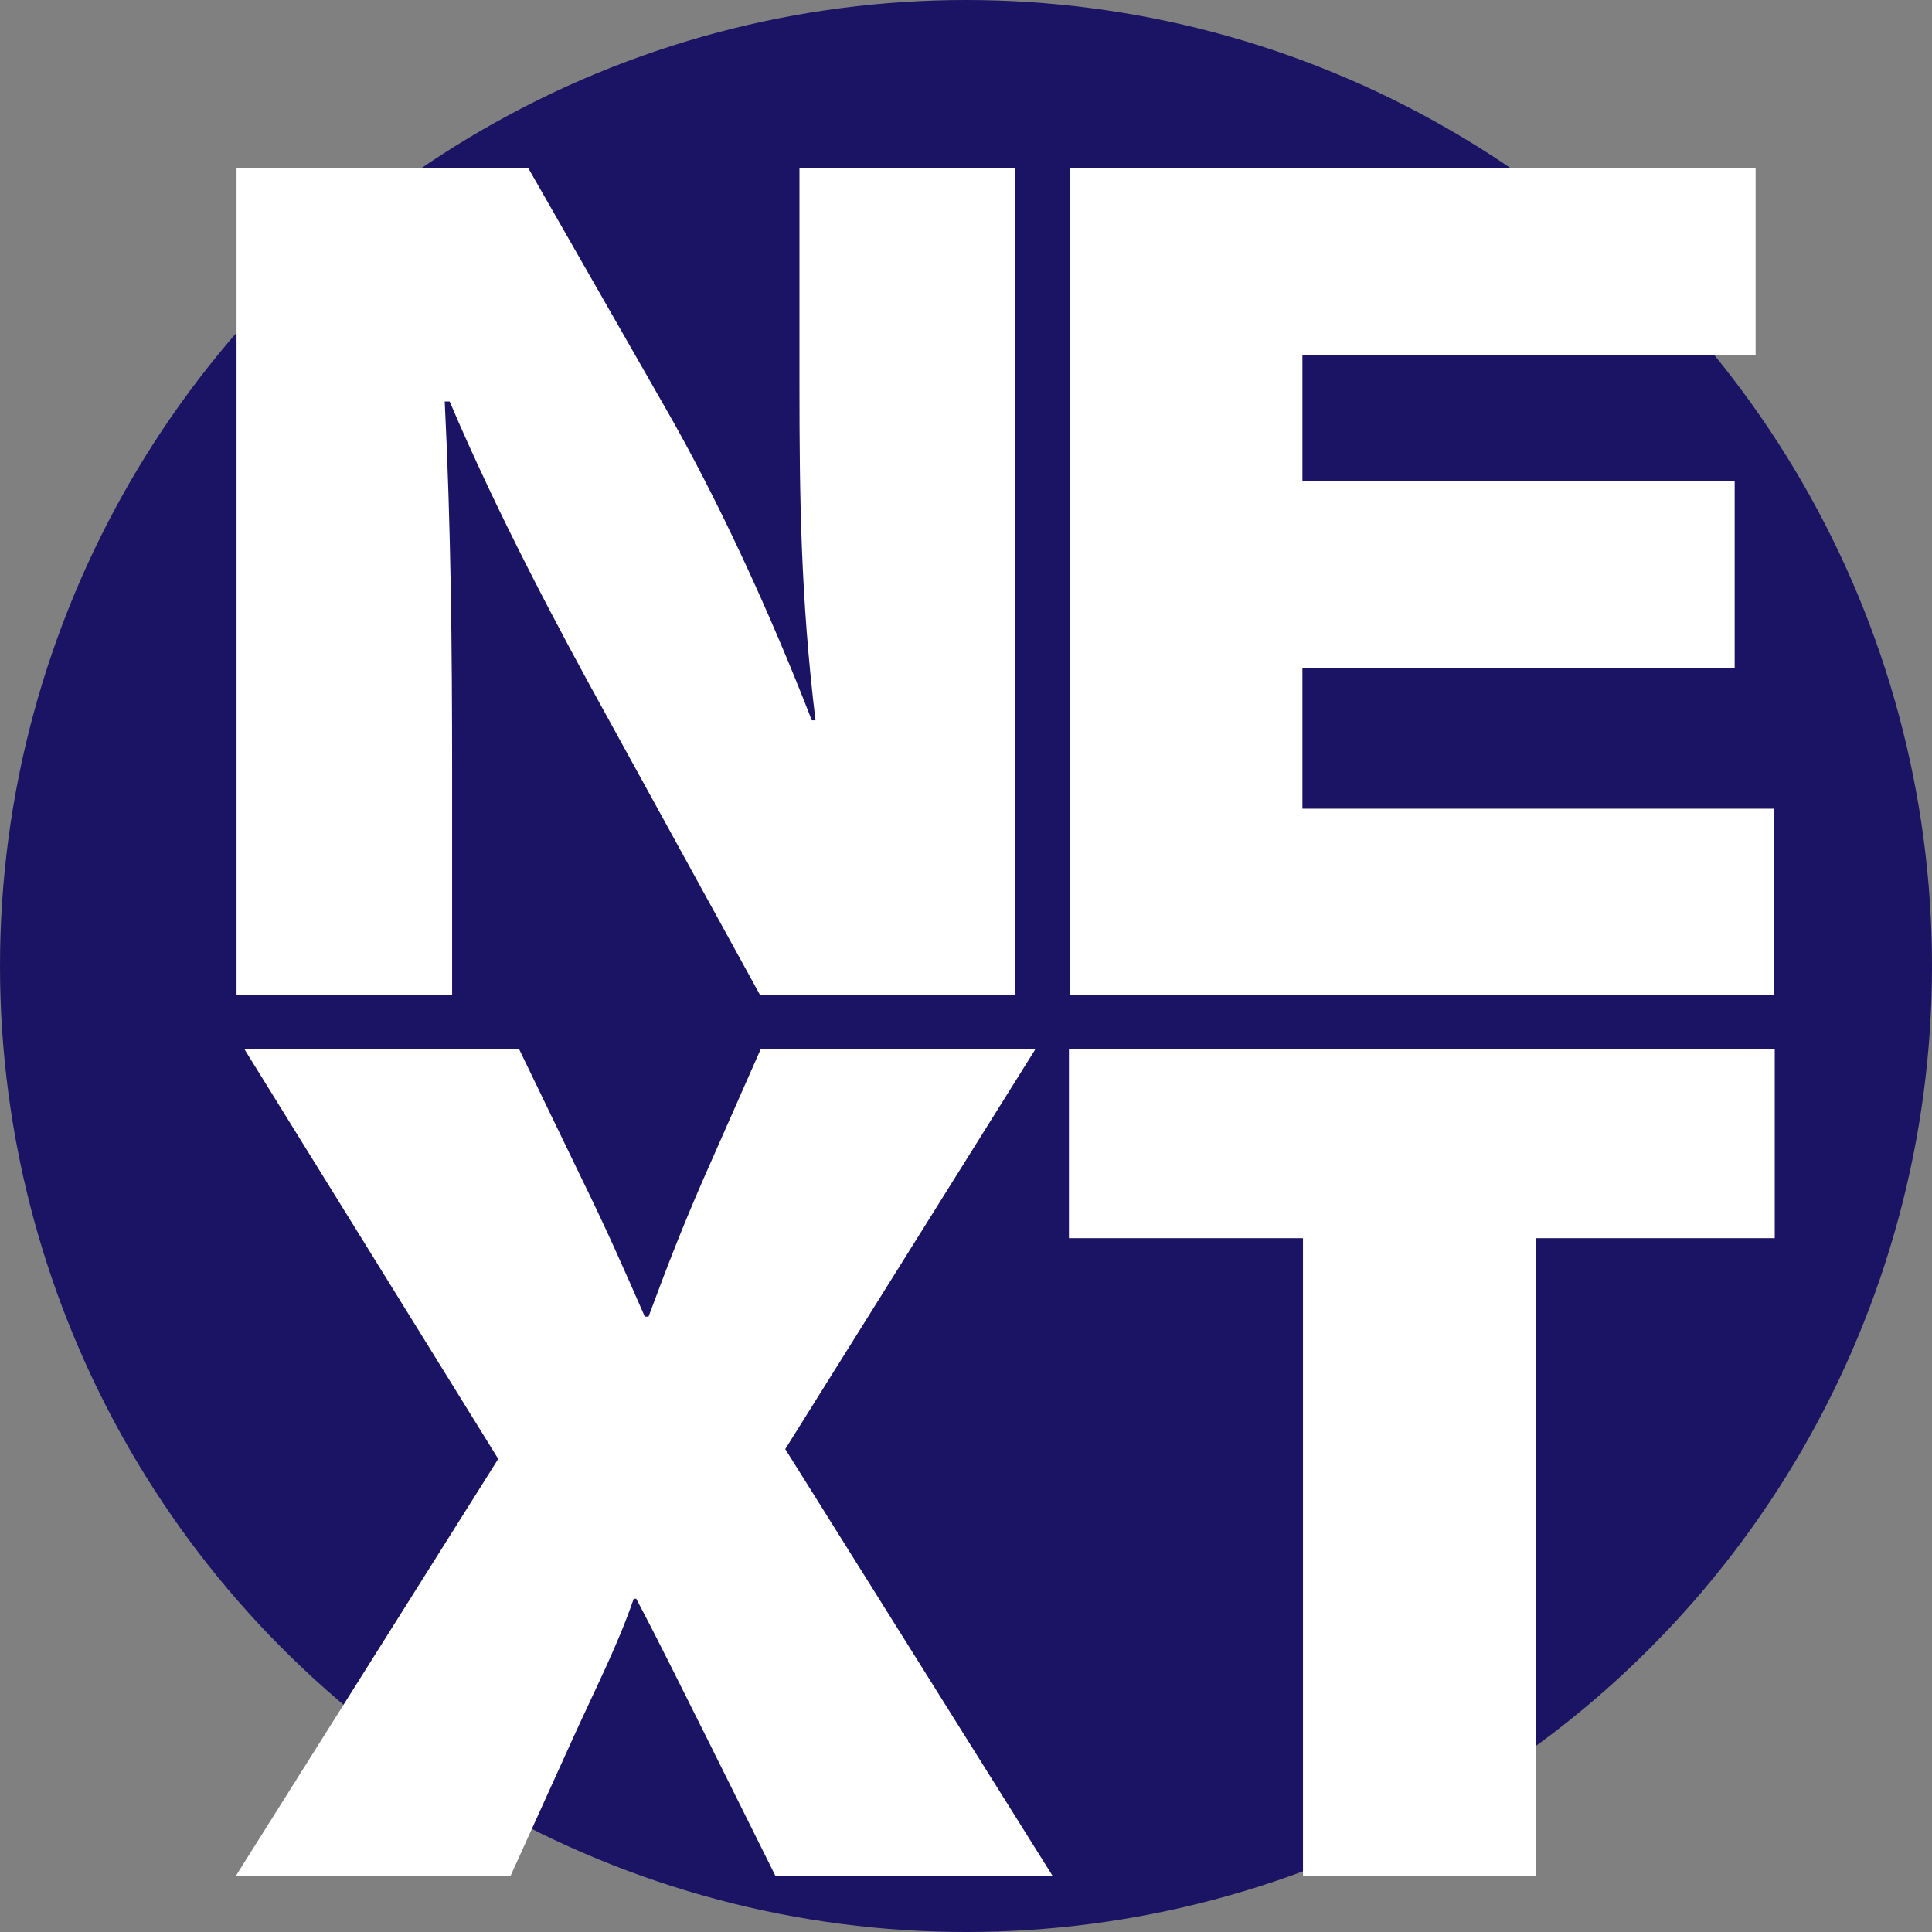
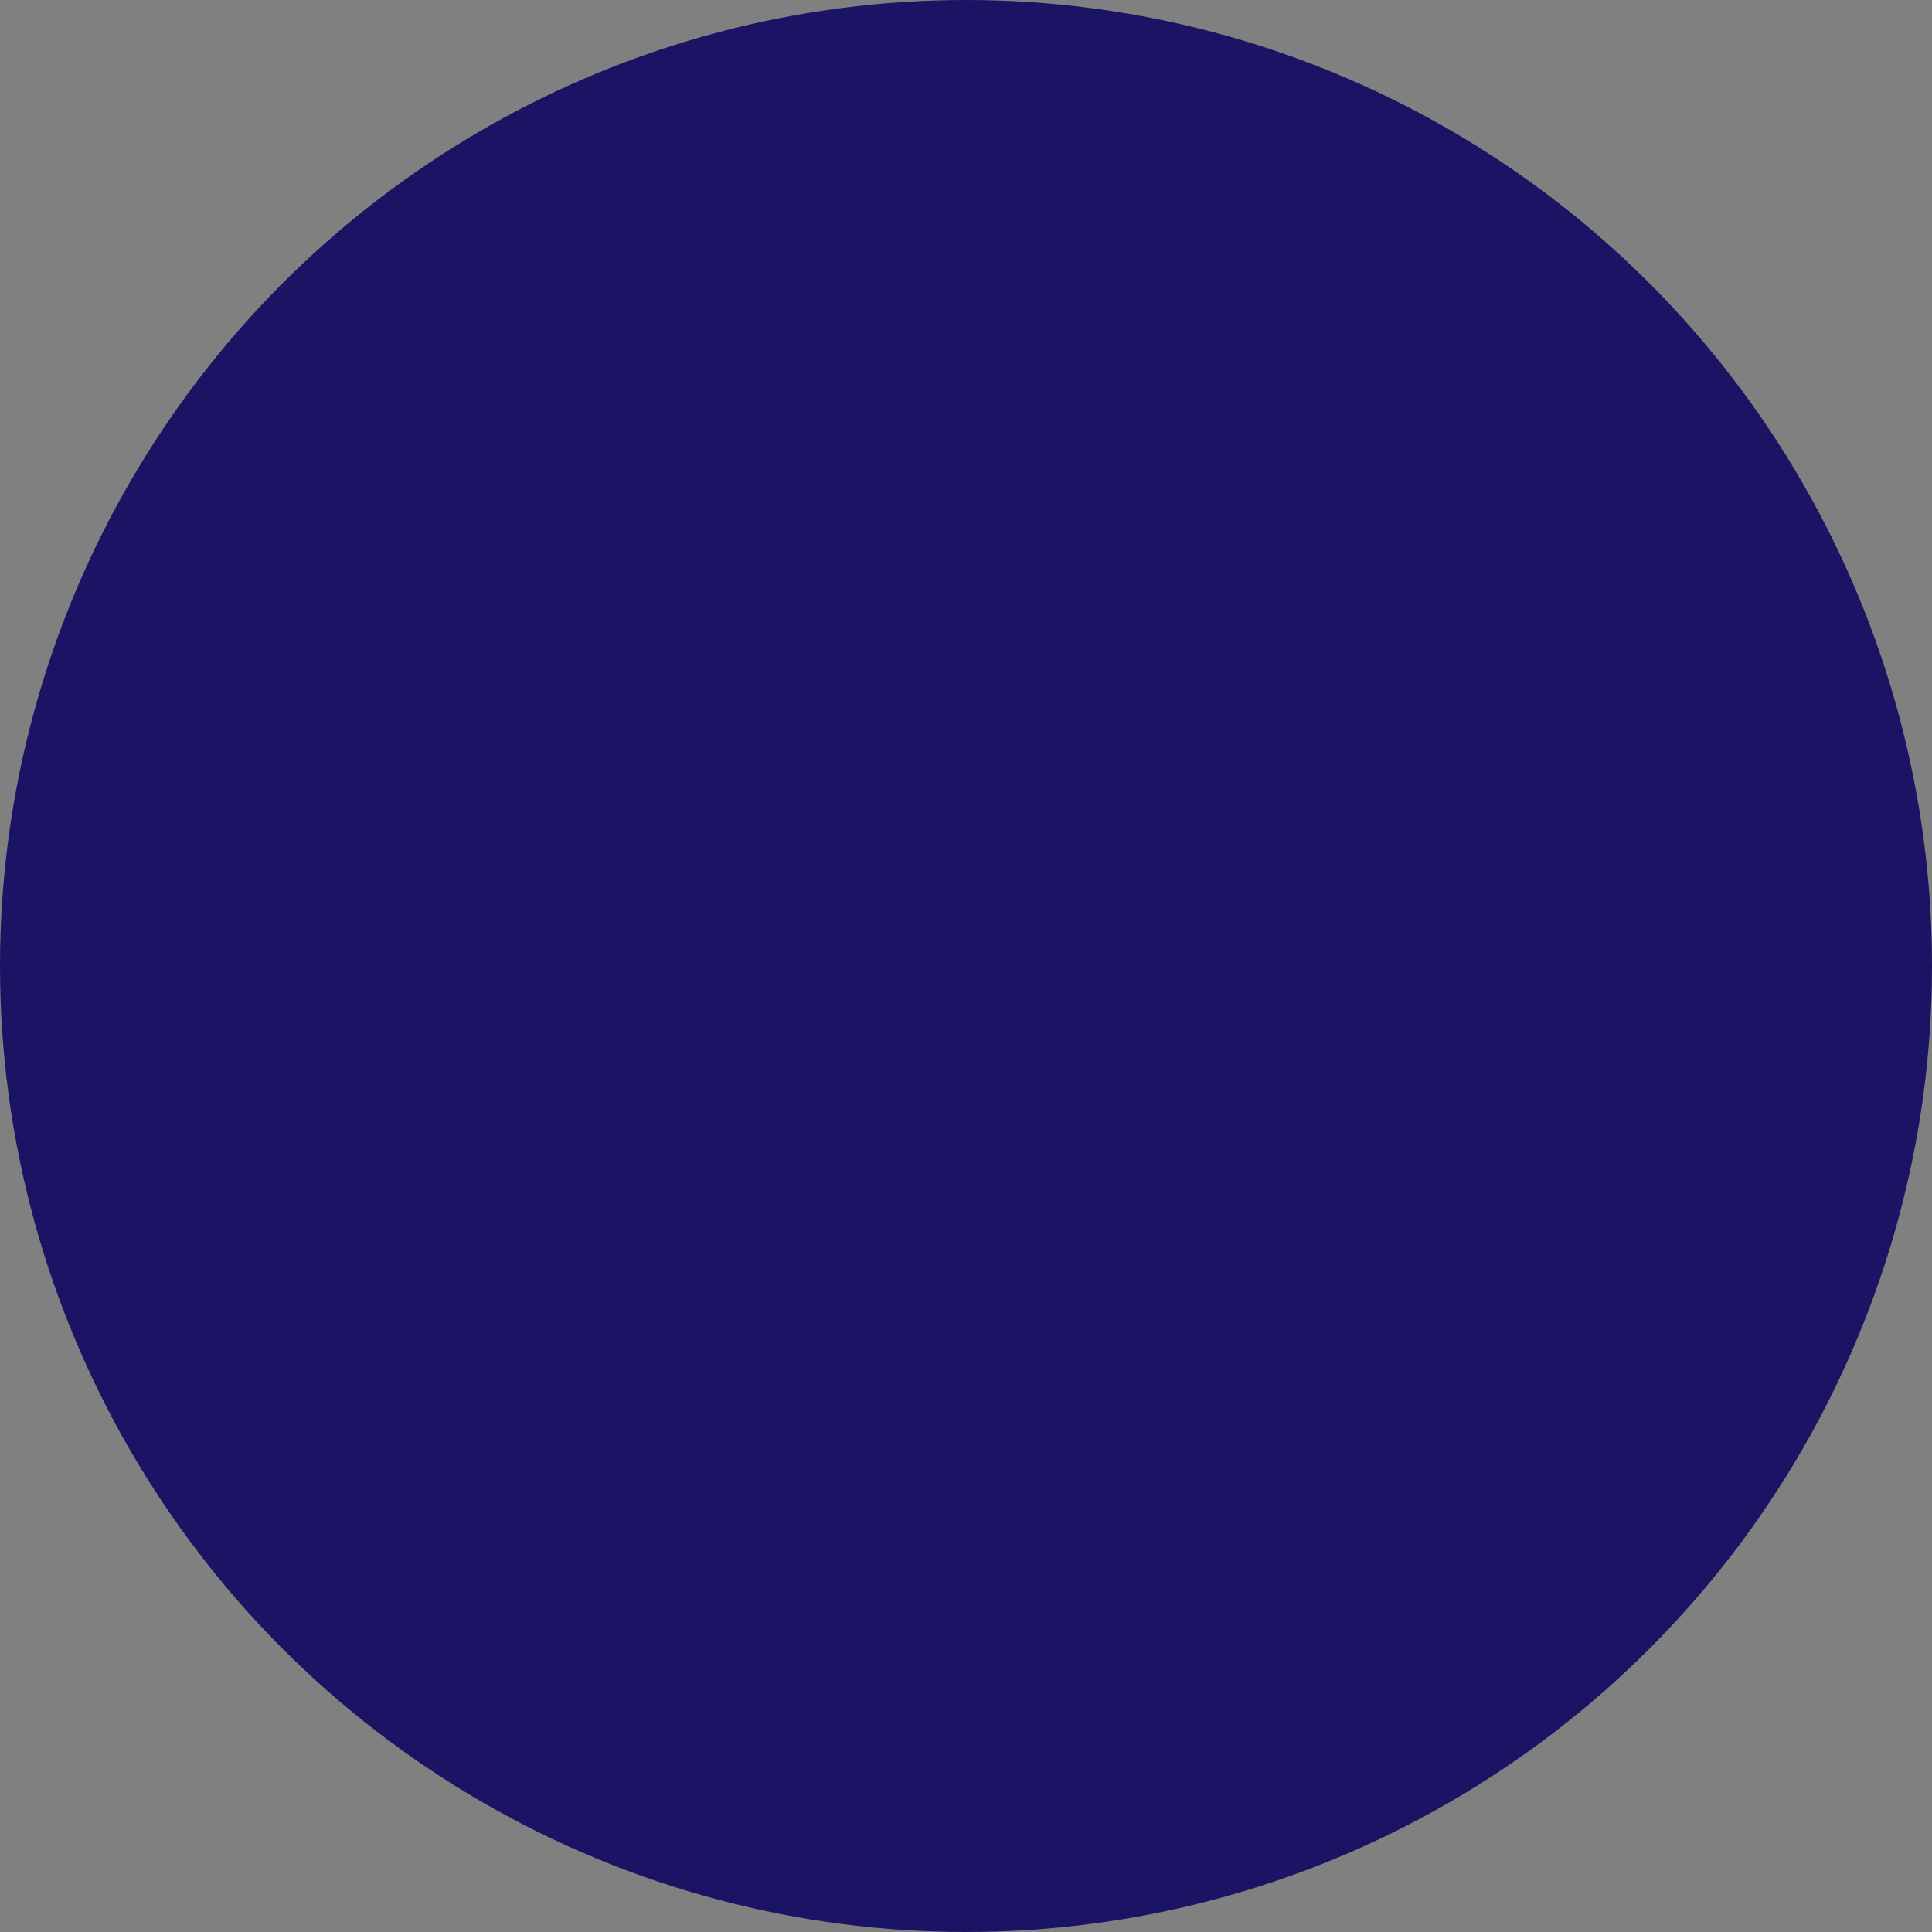
<svg xmlns="http://www.w3.org/2000/svg" width="172" height="172" viewBox="0 0 172 172" fill="none">
  <rect x="0" y="0" width="172" height="172" fill="#808080" stroke="none" />
  <circle cx="86" cy="86" r="86" fill="#1B1464" />
-   <path d="M21.059 88.59V15H47.049L59.221 36.288C63.936 44.476 68.542 54.52 72.271 64.127H72.6C71.284 53.21 71.174 44.258 71.174 34.214V15H90.365V88.581H67.665L54.286 64.236C49.571 55.721 44.307 45.786 40.03 35.742H39.592C40.14 46.878 40.25 57.577 40.25 68.712V88.581H21.059V88.59ZM154.432 59.441H115.949V71.996H157.941V88.59H95.223V15H156.296V31.594H115.949V42.839H154.432V59.433V59.441ZM69.031 167L63 154.882C60.587 150.078 58.833 146.476 56.64 142.327H56.42C54.995 146.476 53.131 150.078 51.047 154.664L45.454 167H21L44.358 129.882L21.768 93.419H46.222L51.815 104.991C54.008 109.467 55.543 112.96 57.407 117.218H57.736C59.601 112.196 60.807 109.139 62.561 105.1L67.716 93.419H92.17L69.909 129.008L93.705 167H69.031ZM116 110.231H95.164V93.419H158V110.231H136.726V167H116V110.231Z" fill="white" />
</svg>